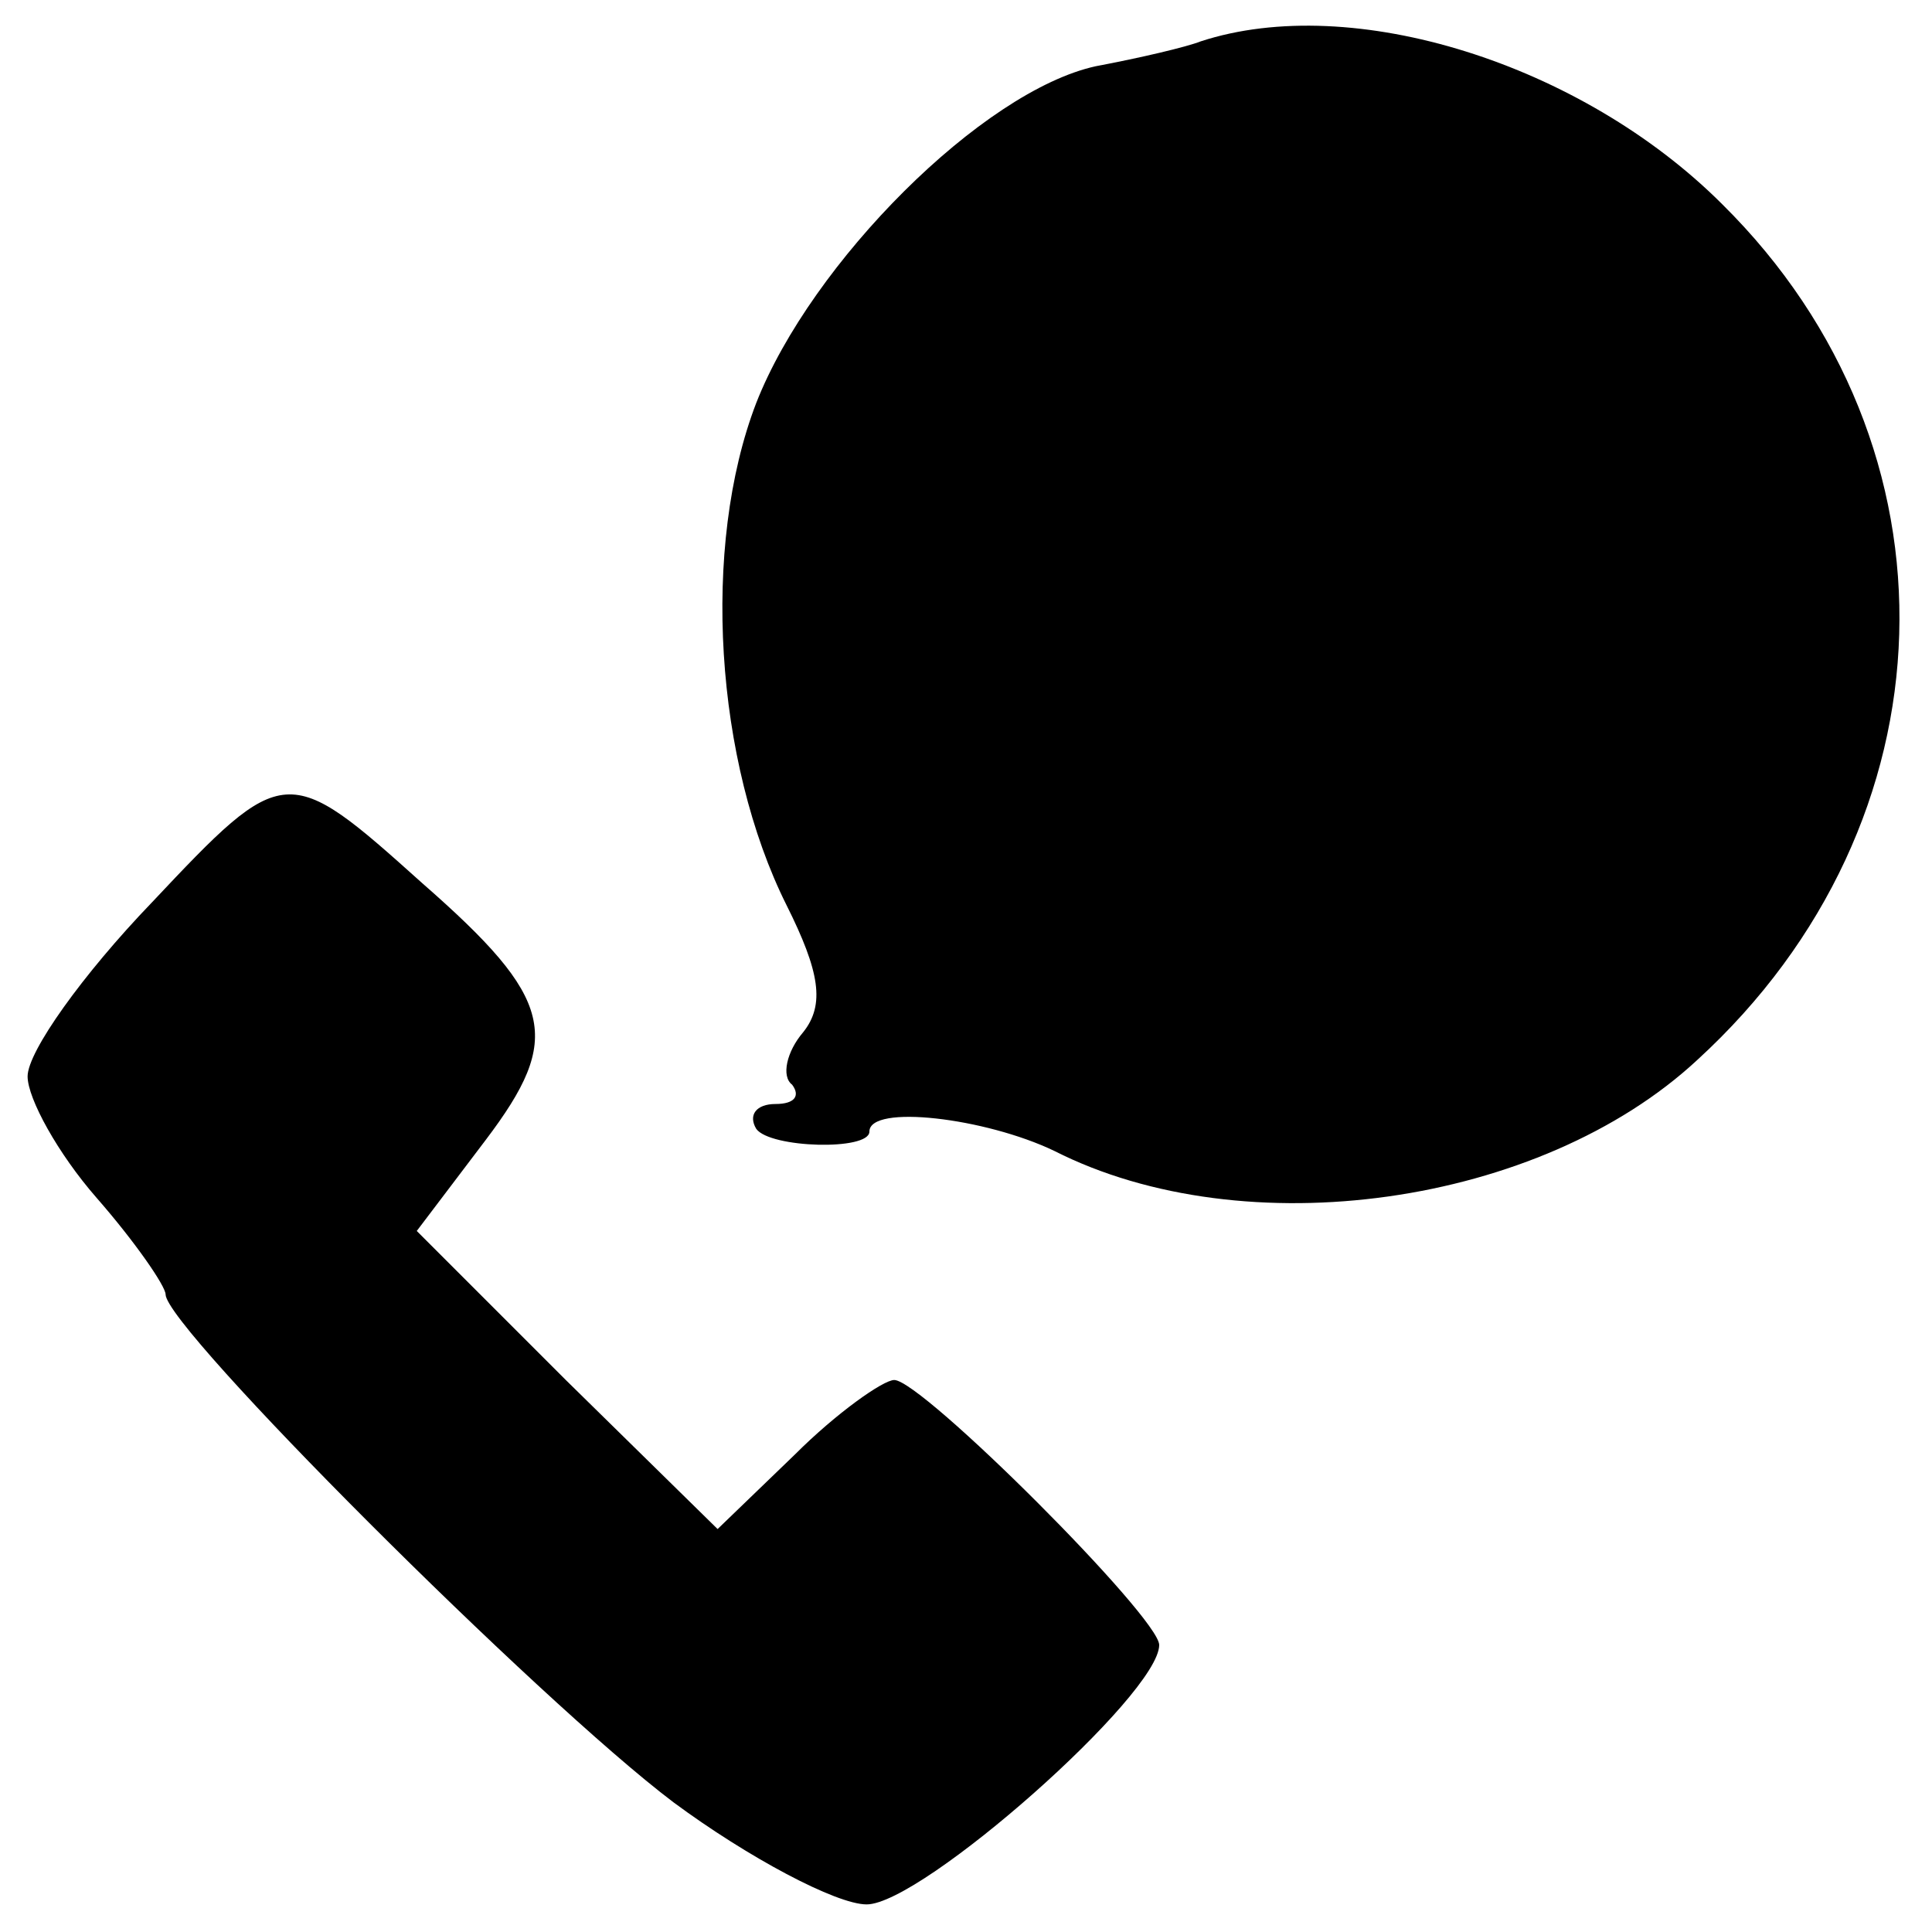
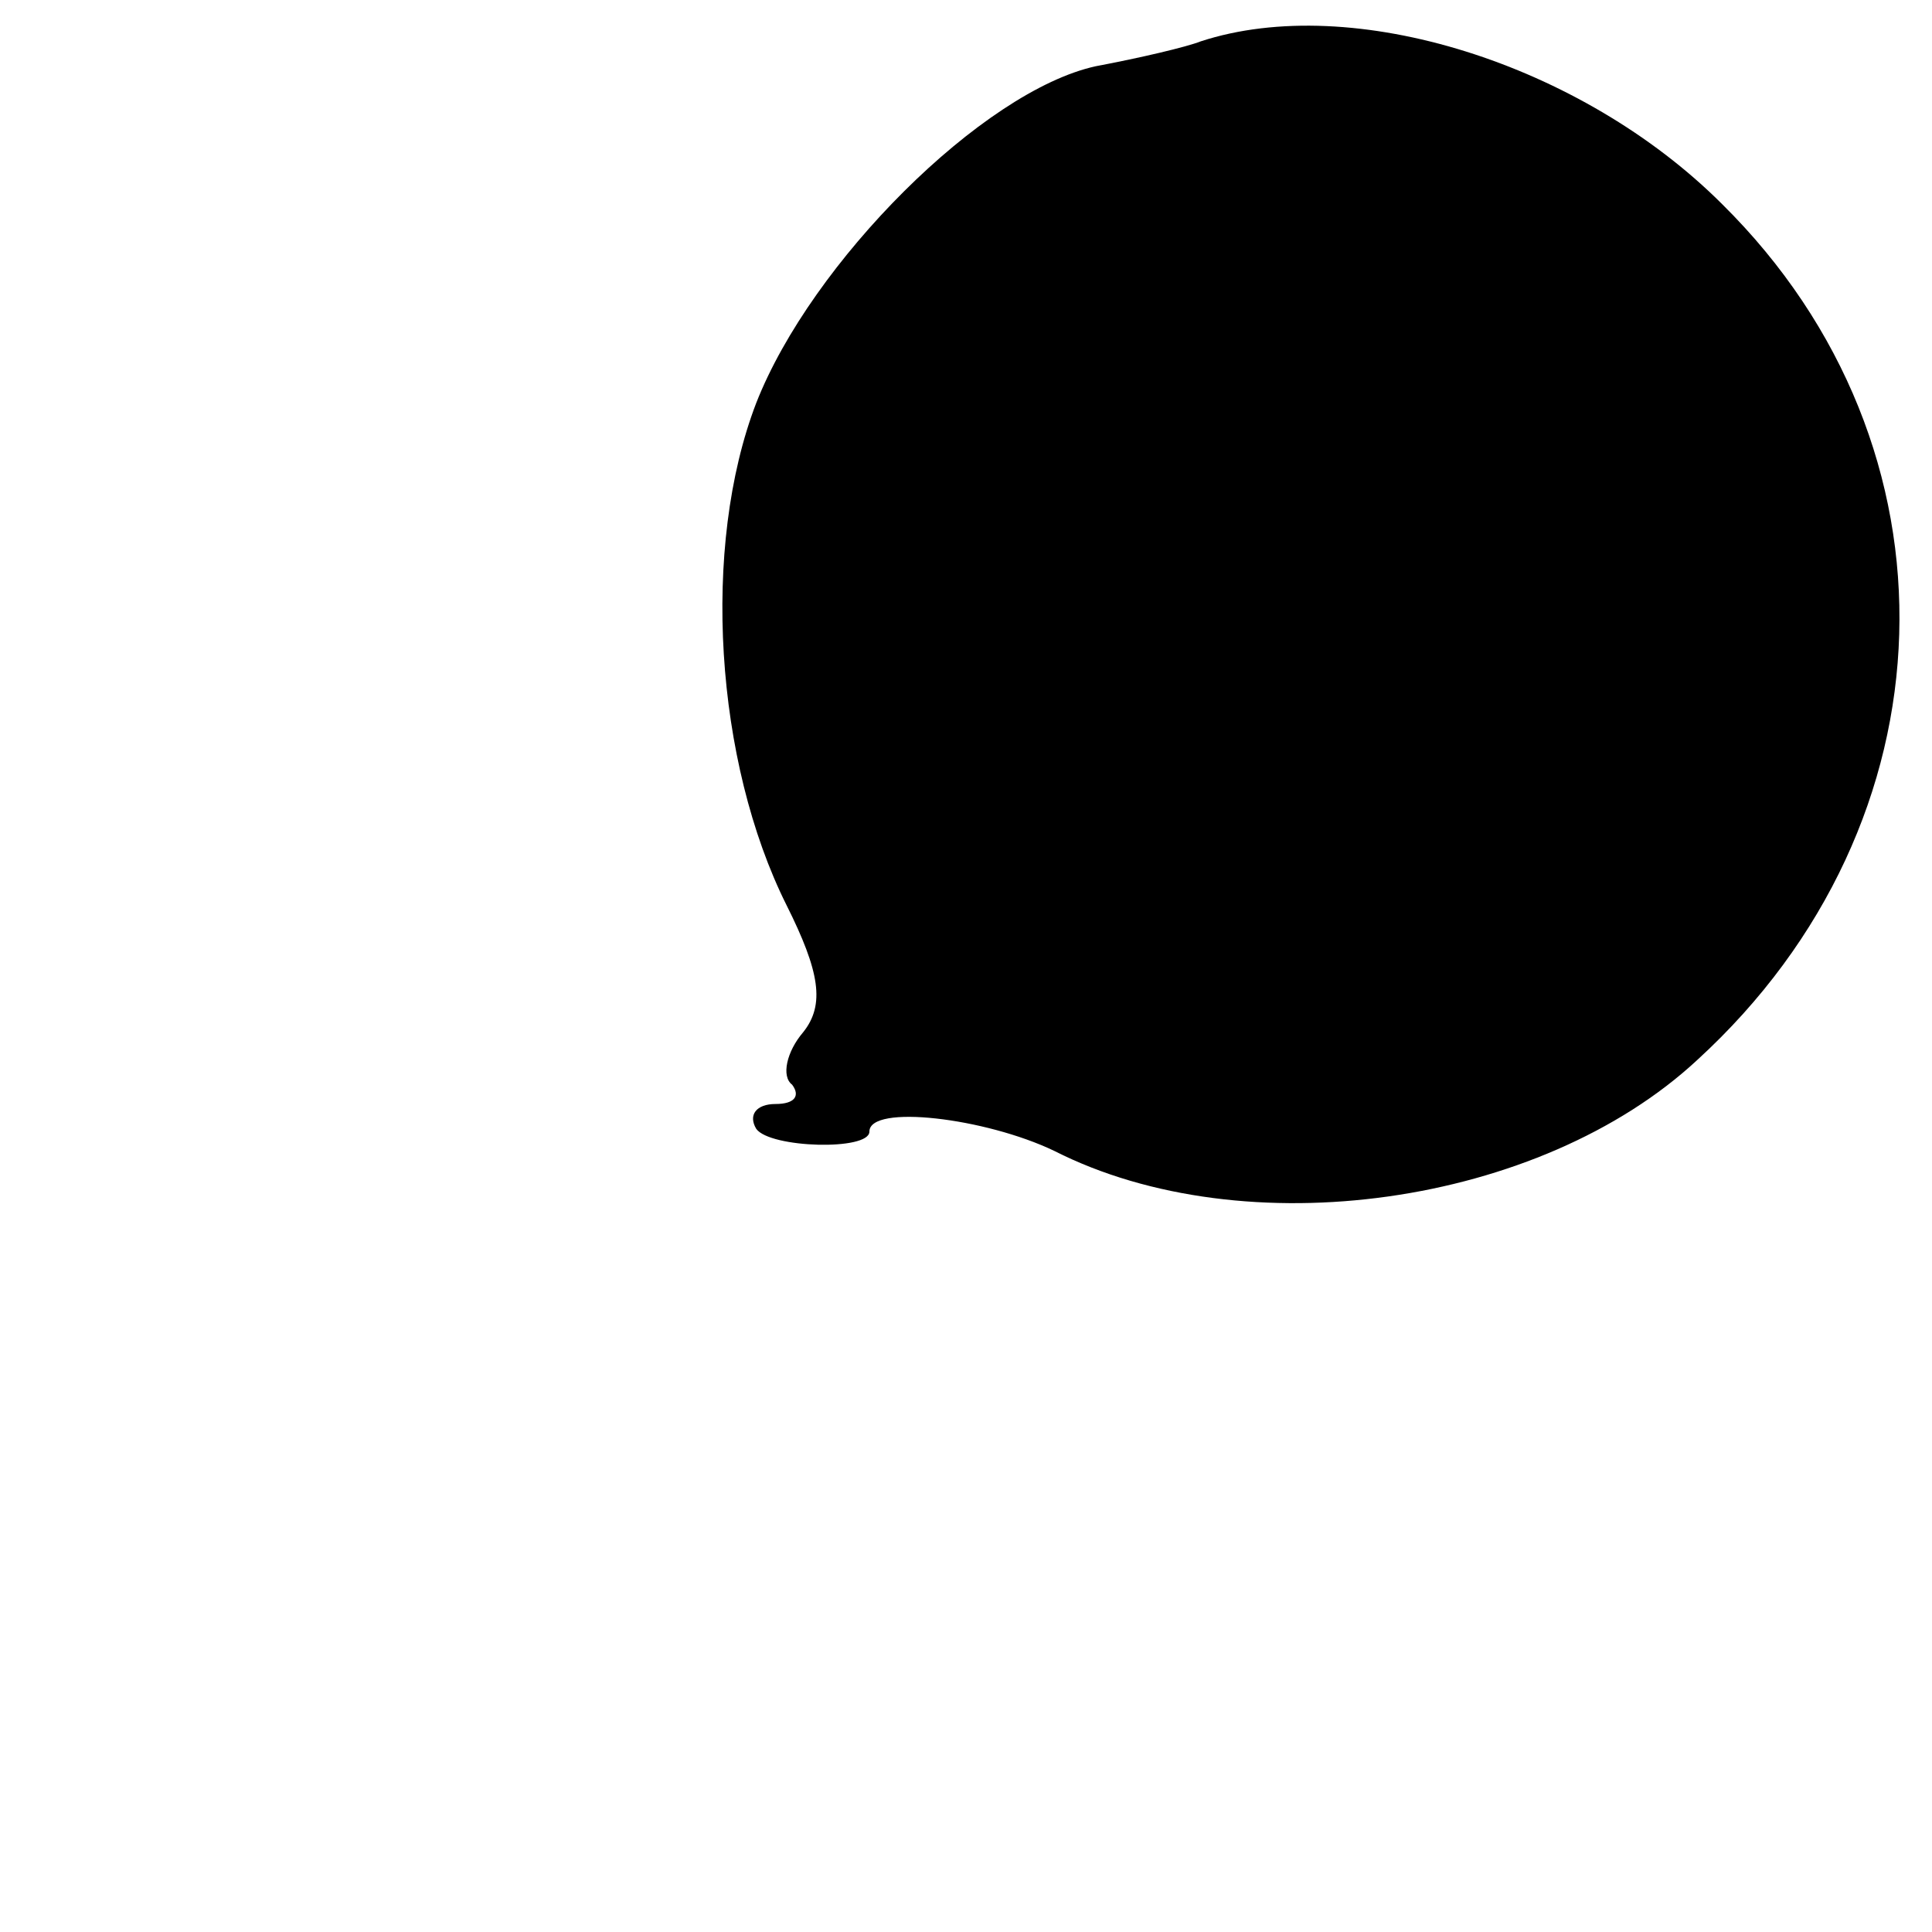
<svg xmlns="http://www.w3.org/2000/svg" version="1.0" width="70pt" height="70pt" viewBox="0 0 70 70" preserveAspectRatio="xMidYMid meet">
  <g transform="translate(0,70) scale(0.1,-0.1)" fill="#000000" stroke="none">
    <path d="M435 685 c-5 -2 -22 -6 -38 -9 -41 -9 -103 -71 -123 -122 -20 -52 -15 -130 11 -182 12 -24 14 -36 6 -46 -6 -7 -8 -16 -4 -19 3 -4 1 -7 -6 -7 -7 0 -10 -4 -7 -9 5 -7 41 -8 41 -1 0 10 42 5 67 -7 69 -35 176 -20 233 33 94 86 98 222 9 310 -51 51 -134 77 -189 59z" />
-     <path d="M55 373 c-25 -26 -45 -54 -45 -63 0 -8 11 -28 25 -44 14 -16 25 -32 25 -35 0 -12 135 -147 184 -184 27 -20 59 -37 70 -37 20 0 106 76 106 94 0 10 -86 96 -96 96 -4 0 -21 -12 -36 -27 l-28 -27 -55 54 -54 54 25 33 c28 37 25 51 -23 93 -49 44 -50 44 -98 -7z" />
  </g>
</svg>